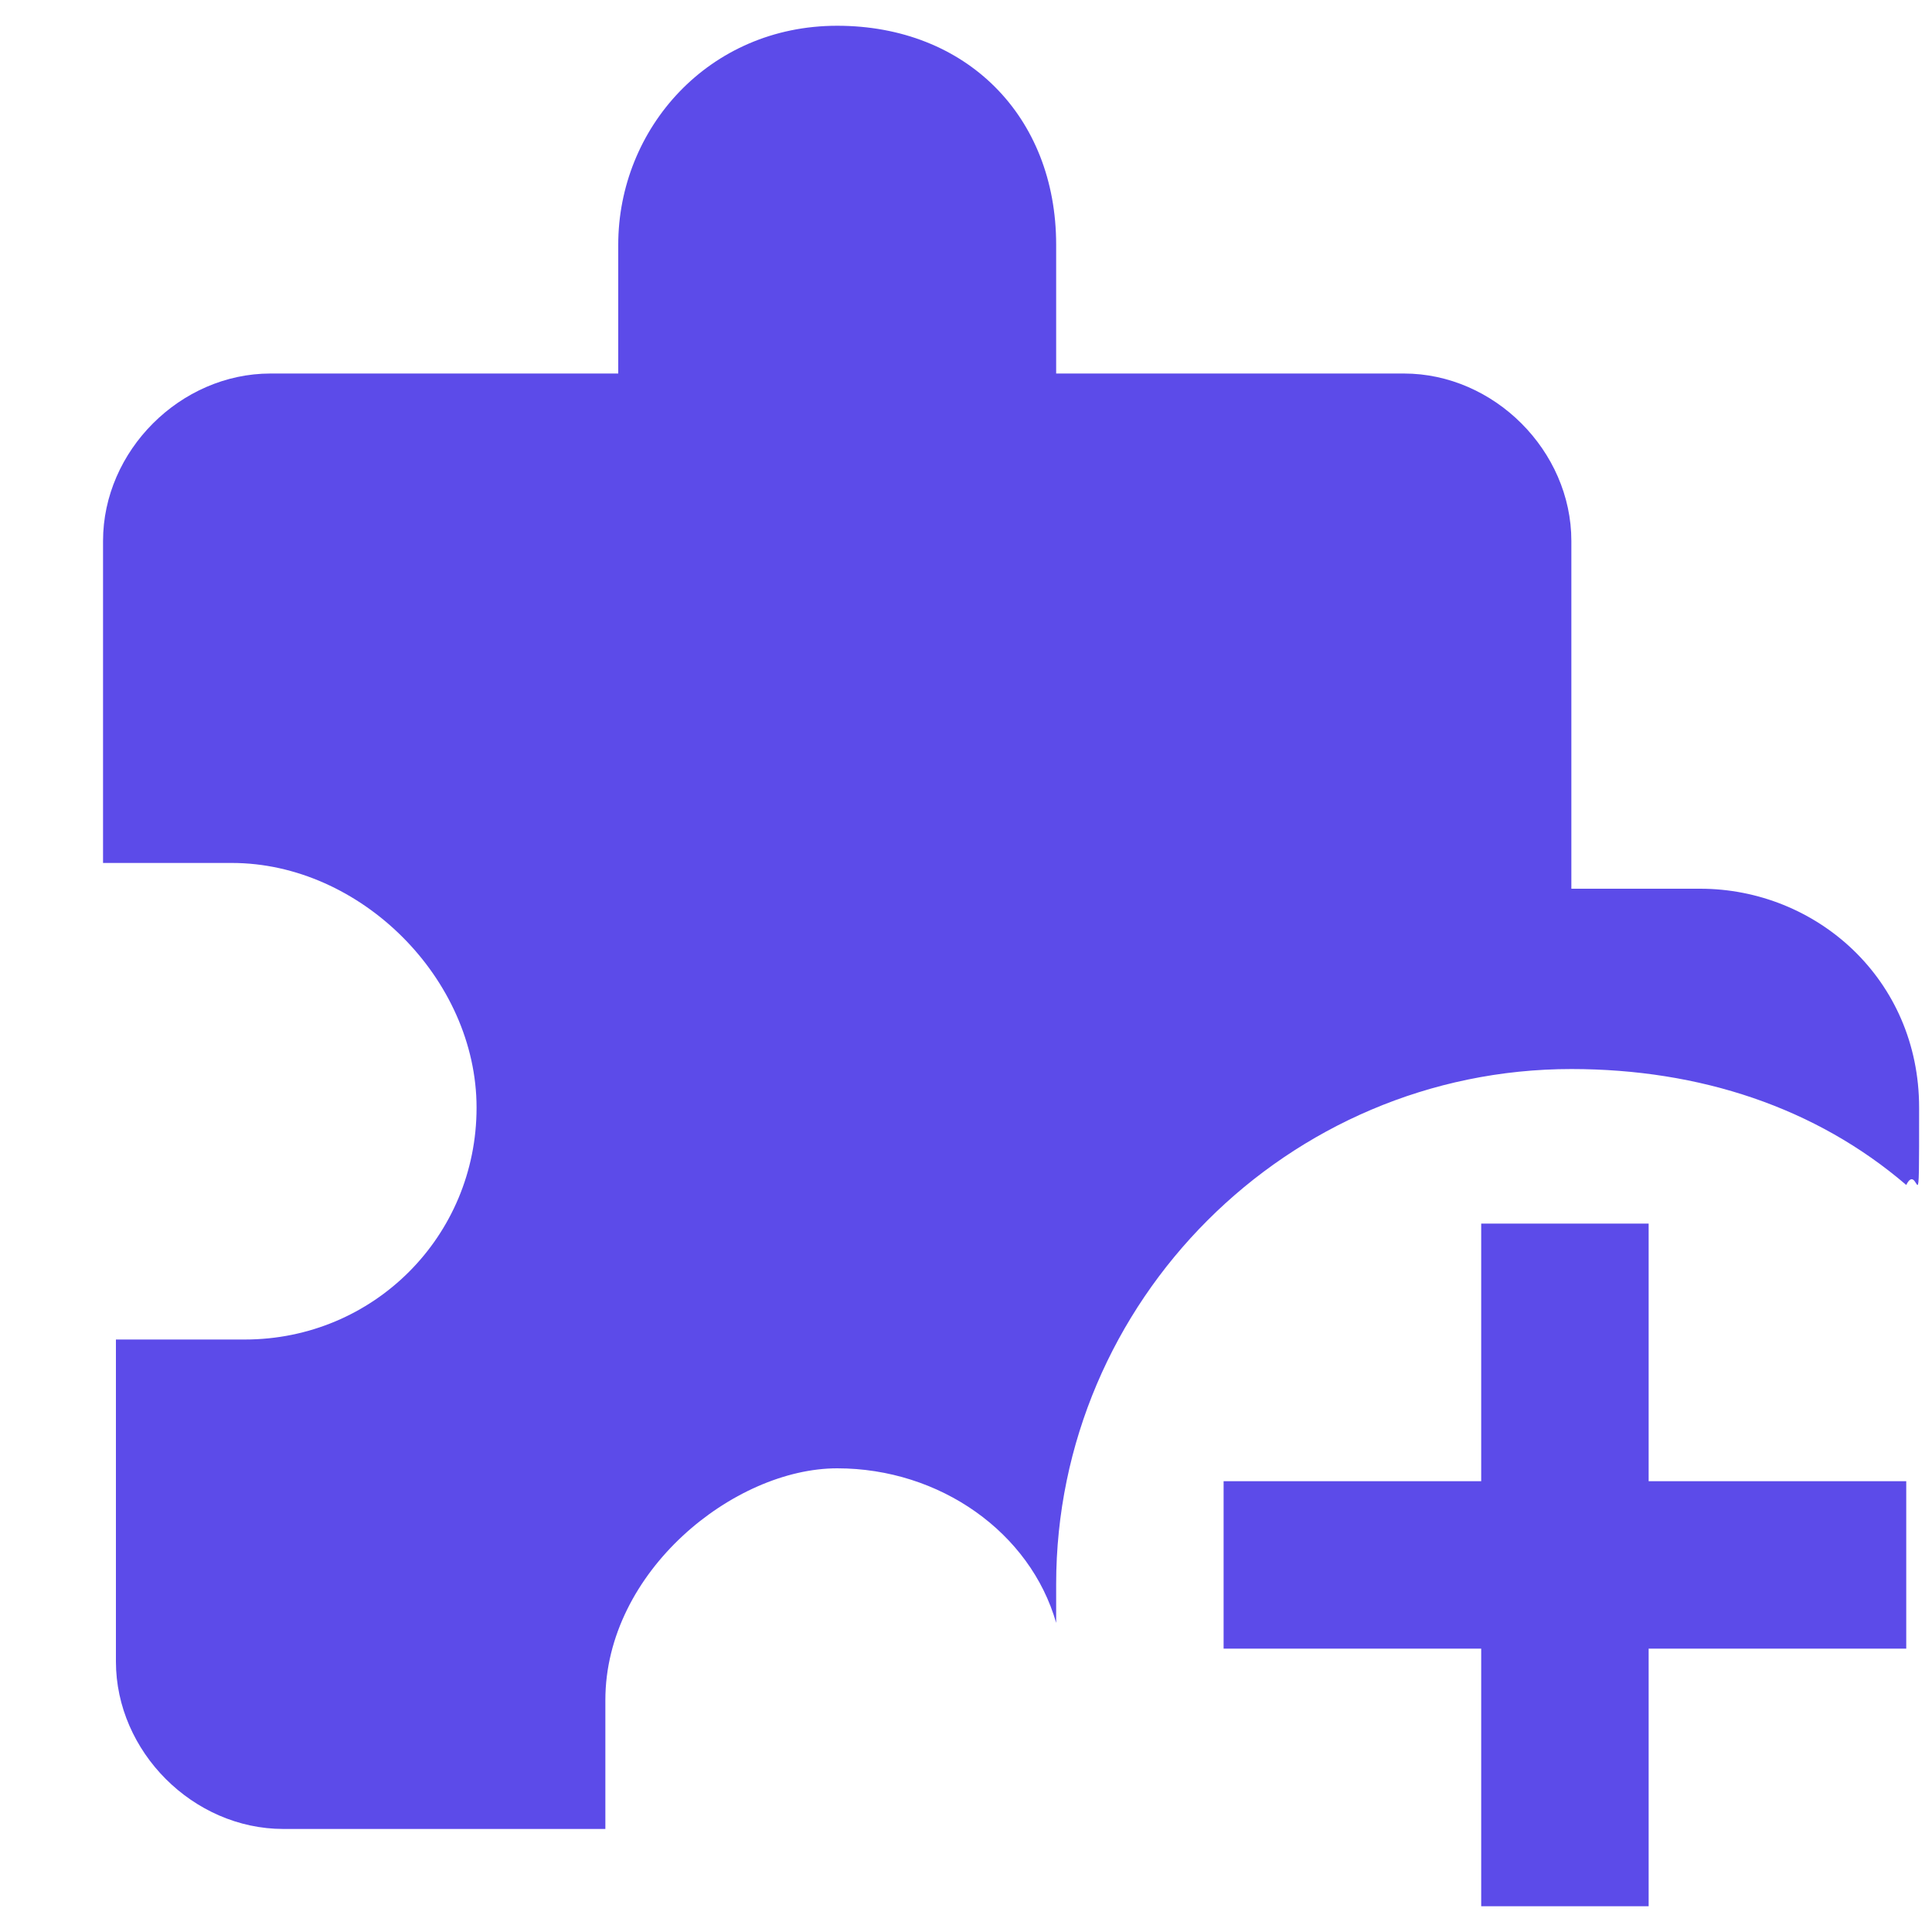
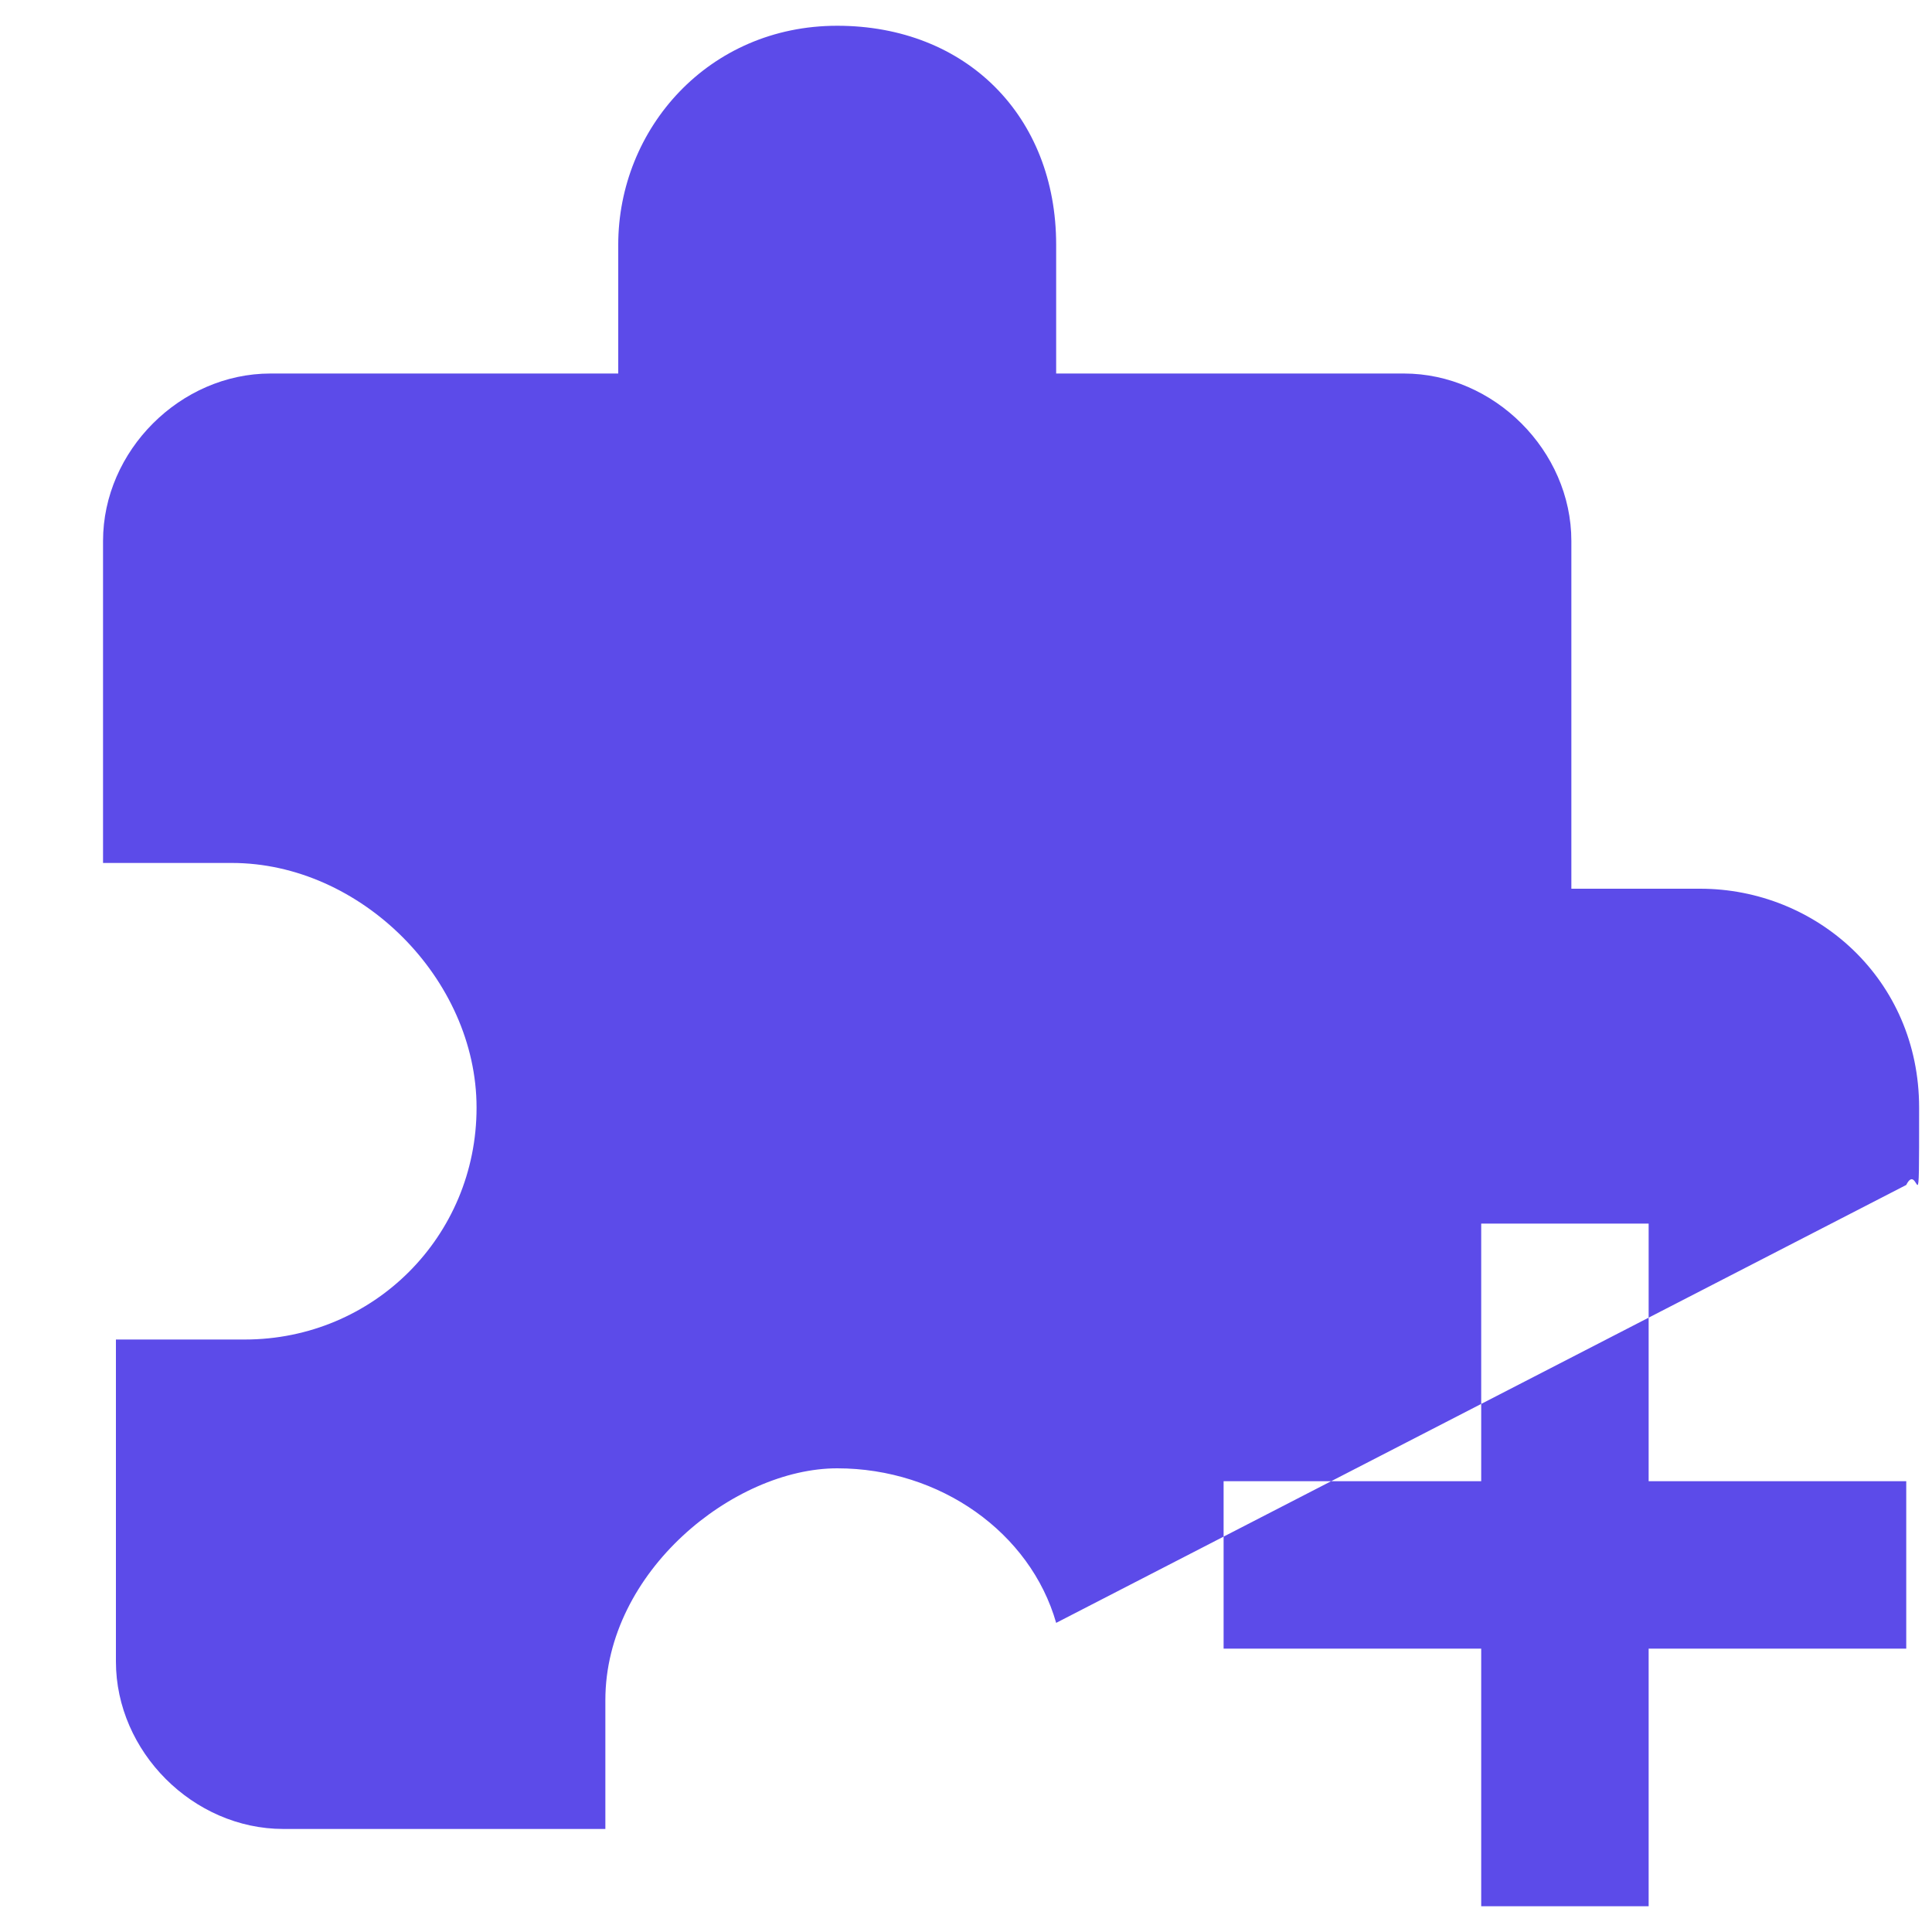
<svg xmlns="http://www.w3.org/2000/svg" version="1.1" viewBox="0 0 15 15">
  <defs>
    <style>
      .cls-1 {
        fill: #5c4be9;
      }
    </style>
  </defs>
  <g>
    <g id="Warstwa_1">
-       <path class="cls-1" d="M8.2,12.6c-.2-.7-.9-1.2-1.7-1.2s-1.8.8-1.8,1.8v1h-2.5c-.7,0-1.3-.6-1.3-1.3v-2.5h1c1,0,1.8-.8,1.8-1.8s-.9-1.9-1.9-1.9H.8v-2.5c0-.7.6-1.3,1.3-1.3h2.7v-1c0-.9.7-1.7,1.7-1.7s1.7.7,1.7,1.7v1h2.7c.7,0,1.3.6,1.3,1.3v2.7h1c.9,0,1.7.7,1.7,1.7s0,.4-.1.6c-.7-.6-1.6-.9-2.6-.9-2.2,0-4,1.8-4,4,0,0,0,0,0,.3ZM11.5,9.5v2h-2v1.3h2v2h1.3v-2h2v-1.3h-2v-2h-1.3Z" />
+       <path class="cls-1" d="M8.2,12.6c-.2-.7-.9-1.2-1.7-1.2s-1.8.8-1.8,1.8v1h-2.5c-.7,0-1.3-.6-1.3-1.3v-2.5h1c1,0,1.8-.8,1.8-1.8s-.9-1.9-1.9-1.9H.8v-2.5c0-.7.6-1.3,1.3-1.3h2.7v-1c0-.9.7-1.7,1.7-1.7s1.7.7,1.7,1.7v1h2.7c.7,0,1.3.6,1.3,1.3v2.7h1c.9,0,1.7.7,1.7,1.7s0,.4-.1.6ZM11.5,9.5v2h-2v1.3h2v2h1.3v-2h2v-1.3h-2v-2h-1.3Z" />
    </g>
  </g>
</svg>